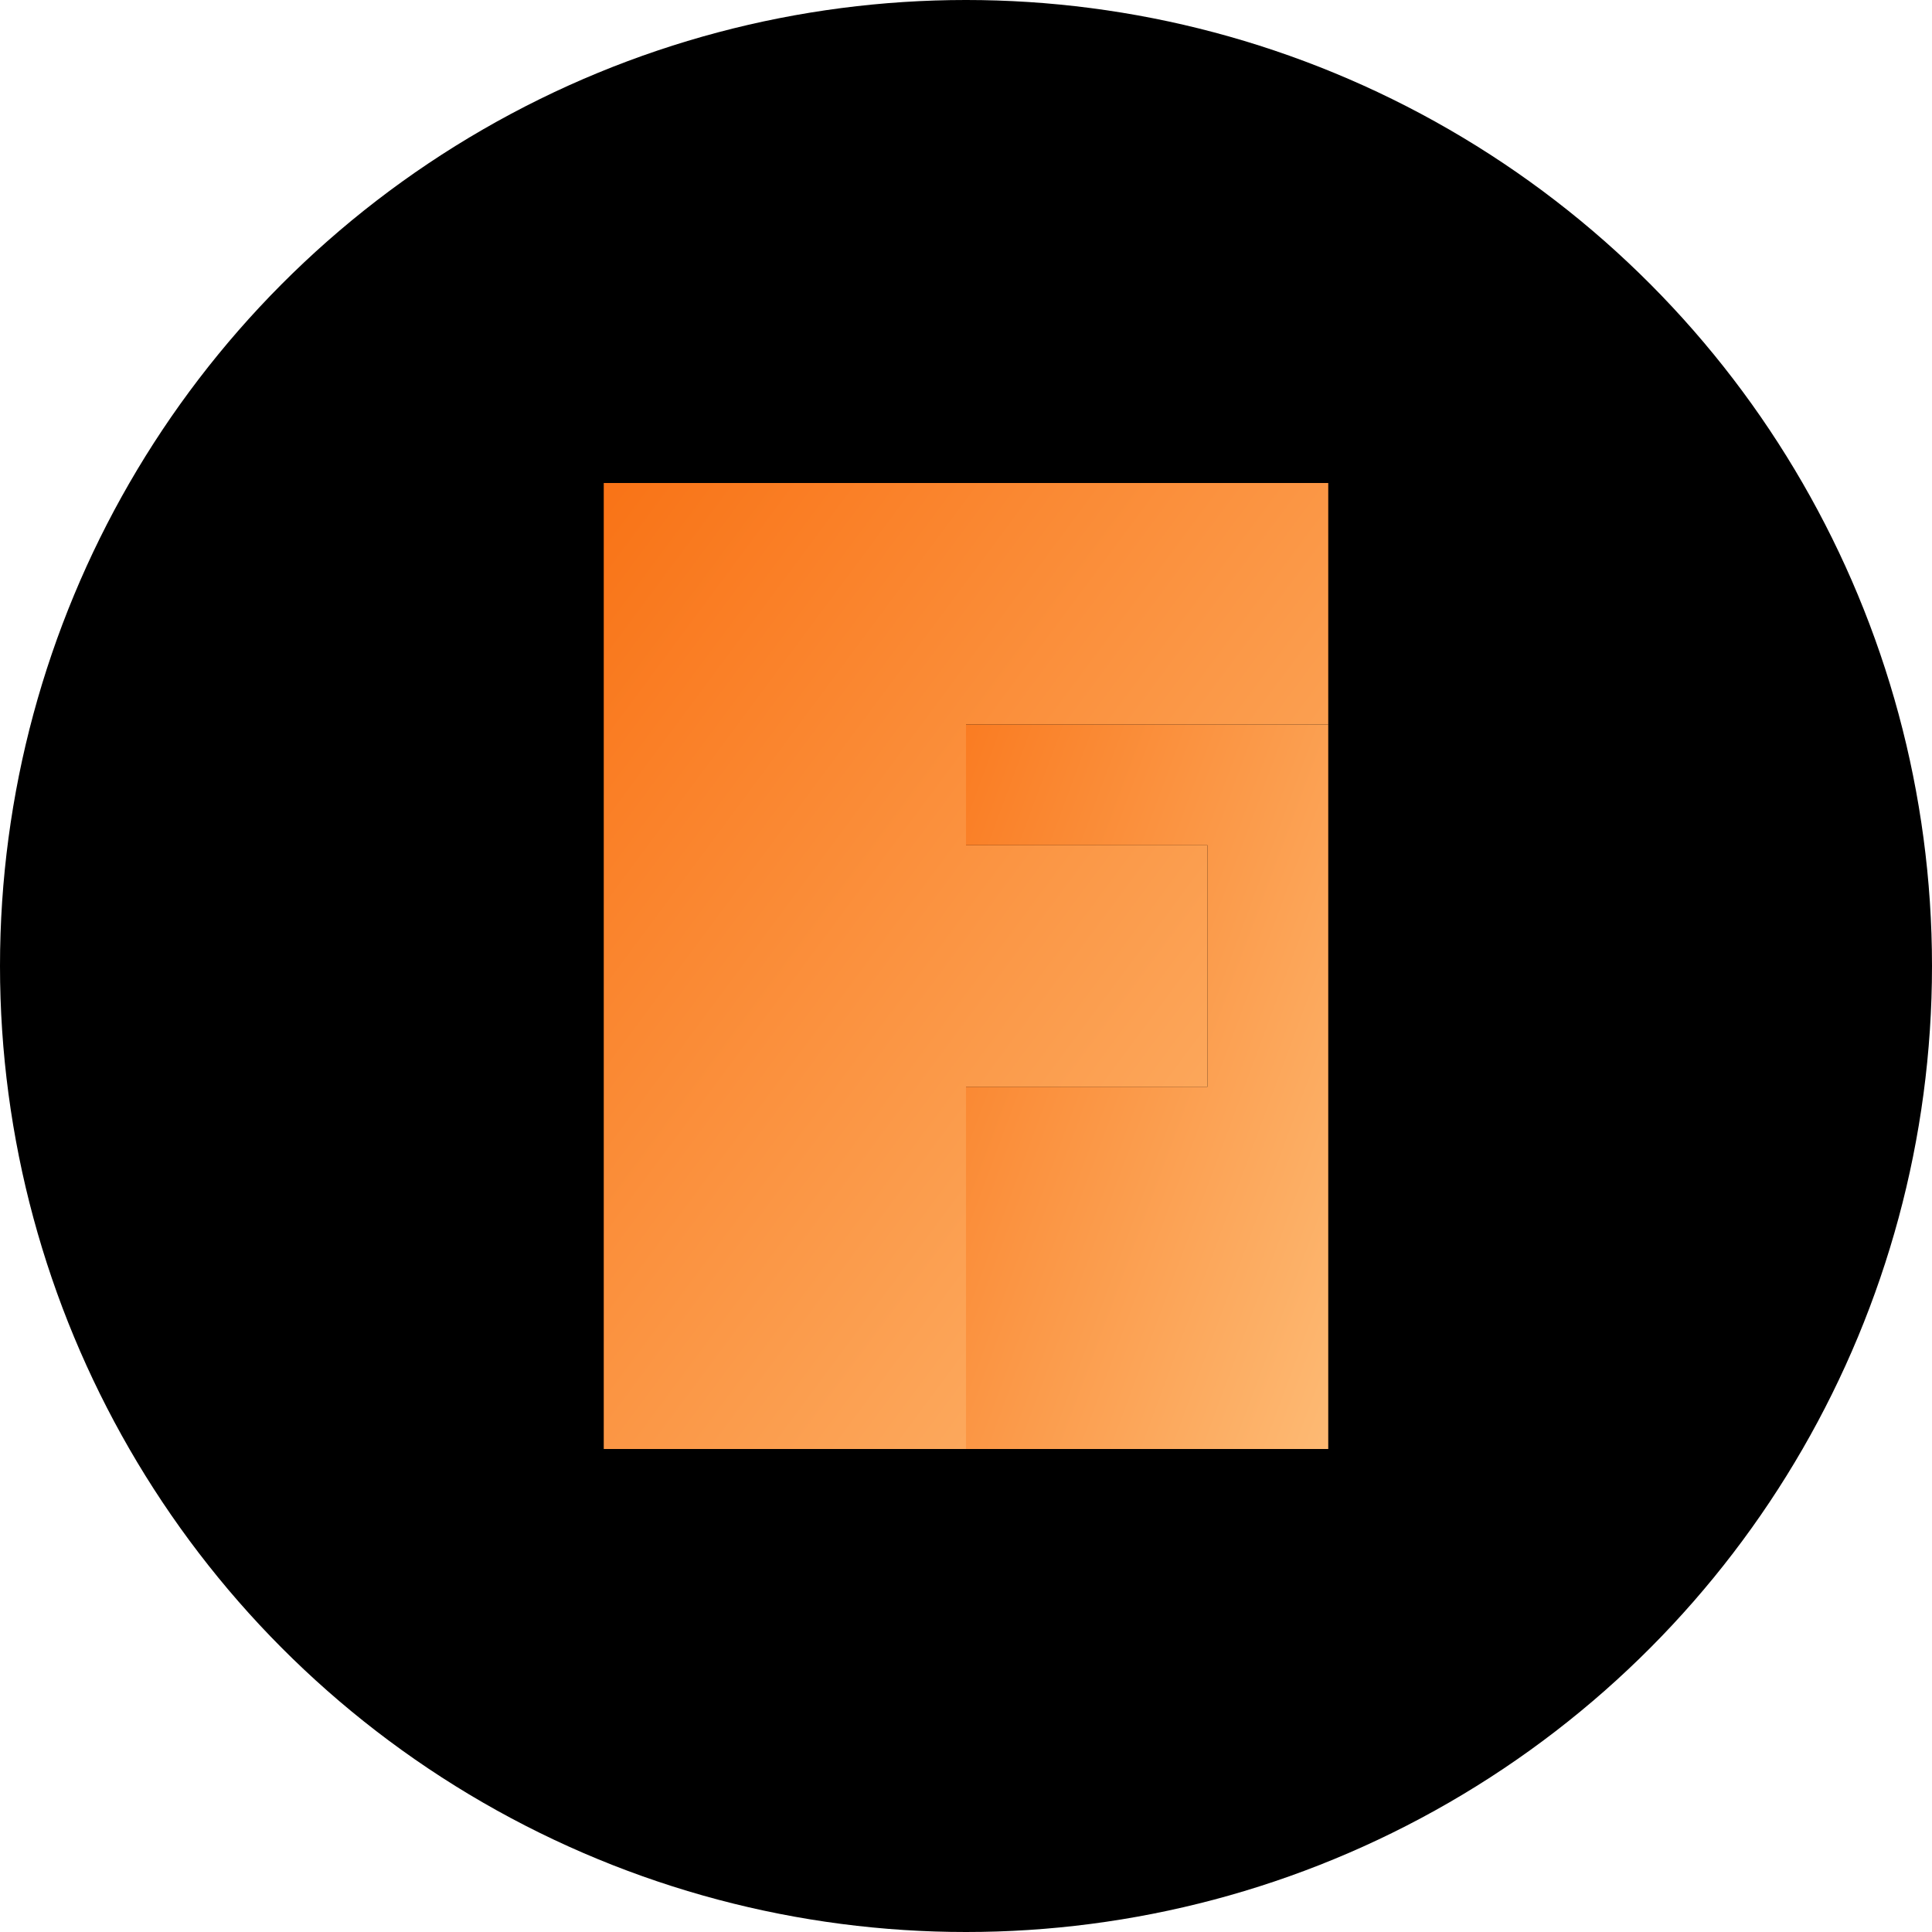
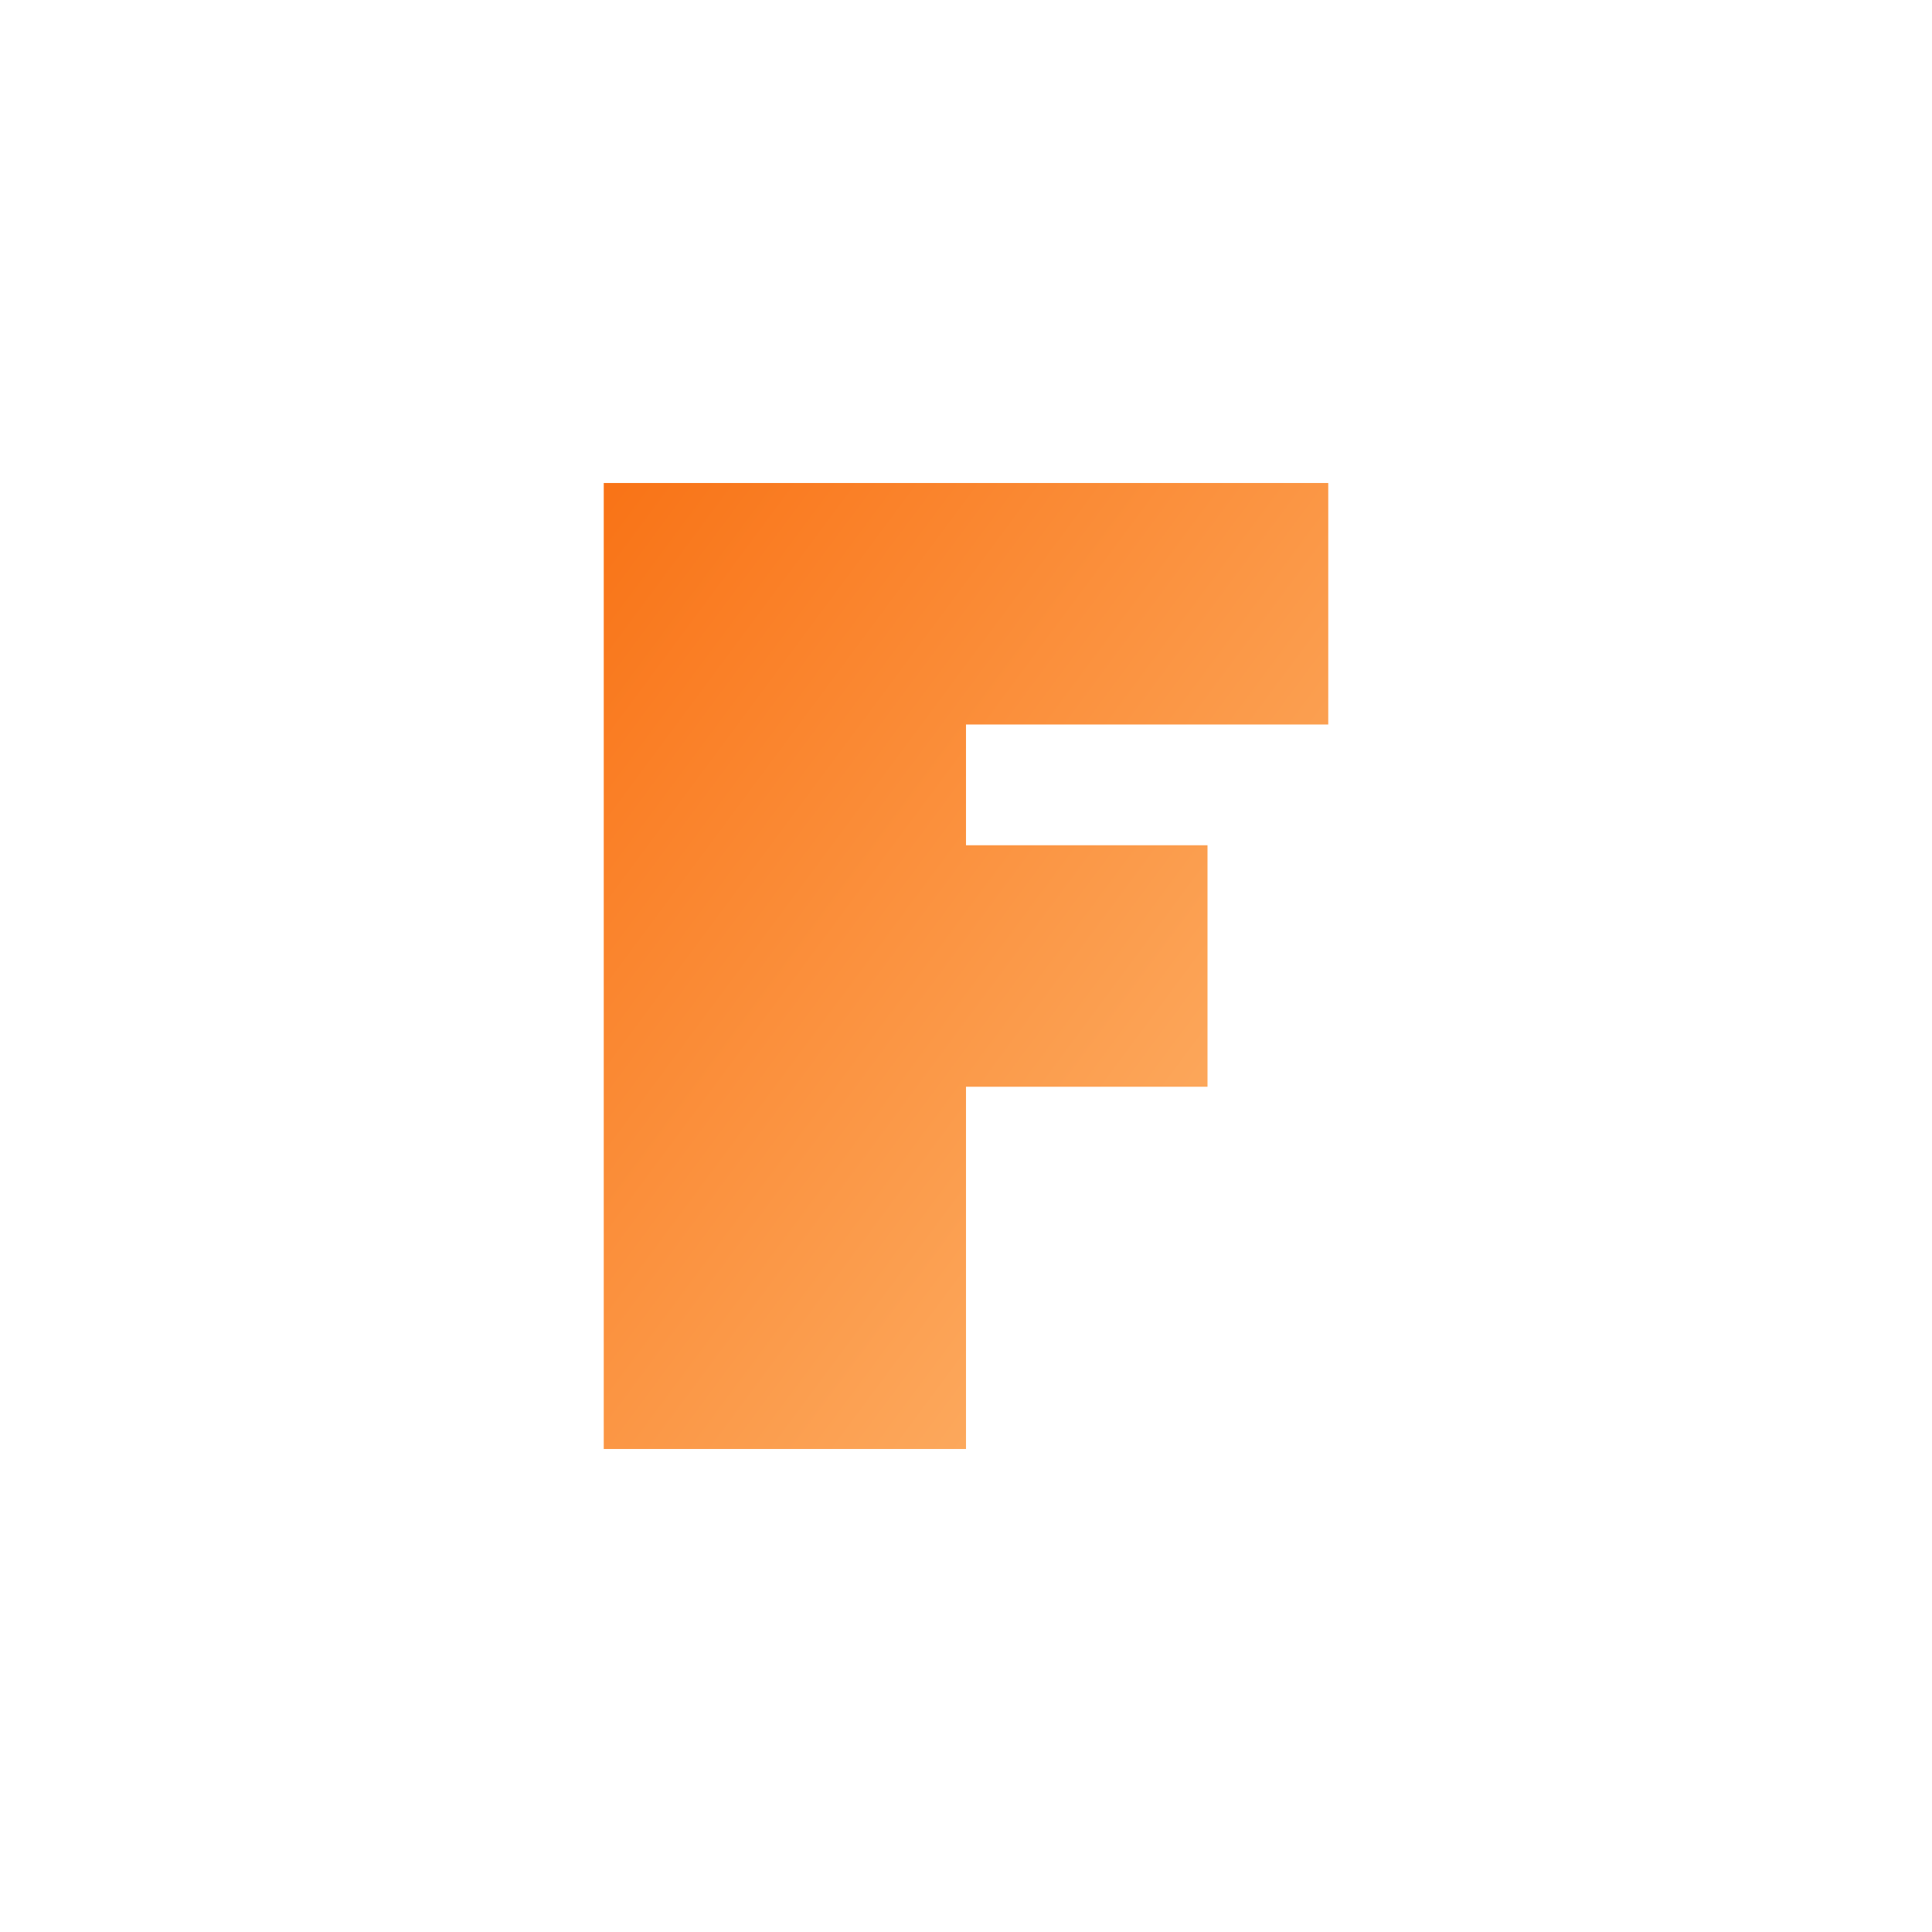
<svg xmlns="http://www.w3.org/2000/svg" width="32" height="32" fill="none" viewBox="0 0 32 32">
-   <circle cx="16" cy="16" r="16" fill="#000" />
  <defs>
    <linearGradient id="a" x1="0%" x2="100%" y1="0%" y2="100%">
      <stop offset="0%" style="stop-color:#f97316" />
      <stop offset="100%" style="stop-color:#fdba74" />
    </linearGradient>
  </defs>
  <path fill="url(#a)" d="M10 24V8h12v4h-6v2h4v4h-4v6z" />
-   <path fill="url(#a)" d="M22 8v16h-6v-6h4v-4h-4v-2h6z" />
</svg>